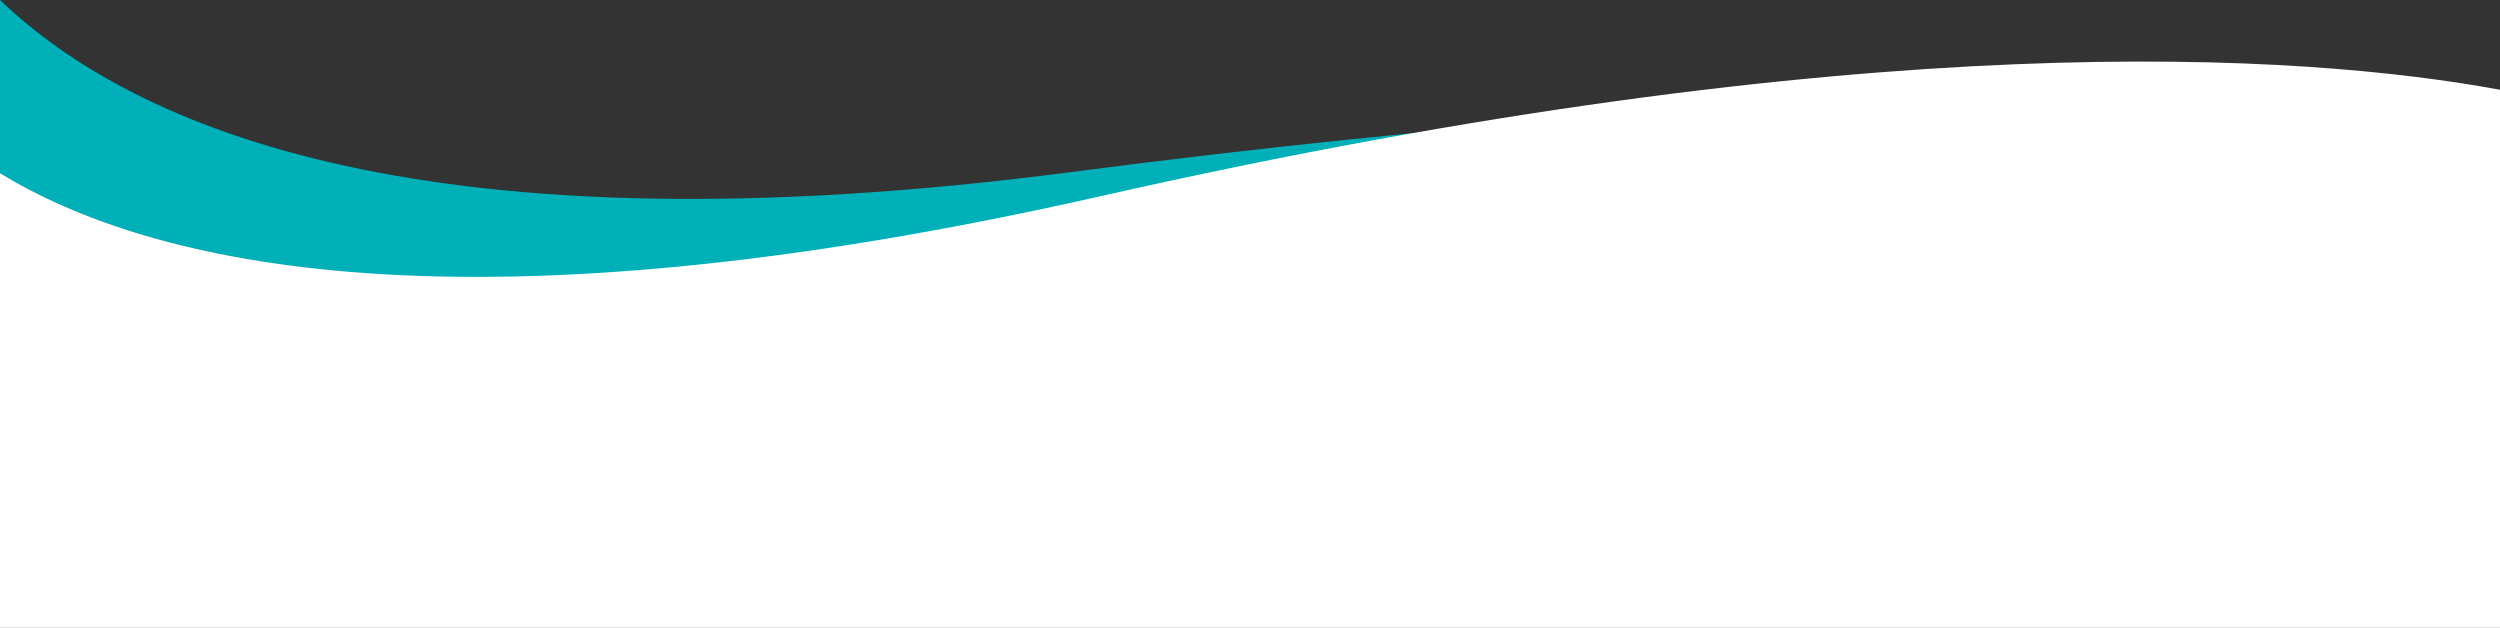
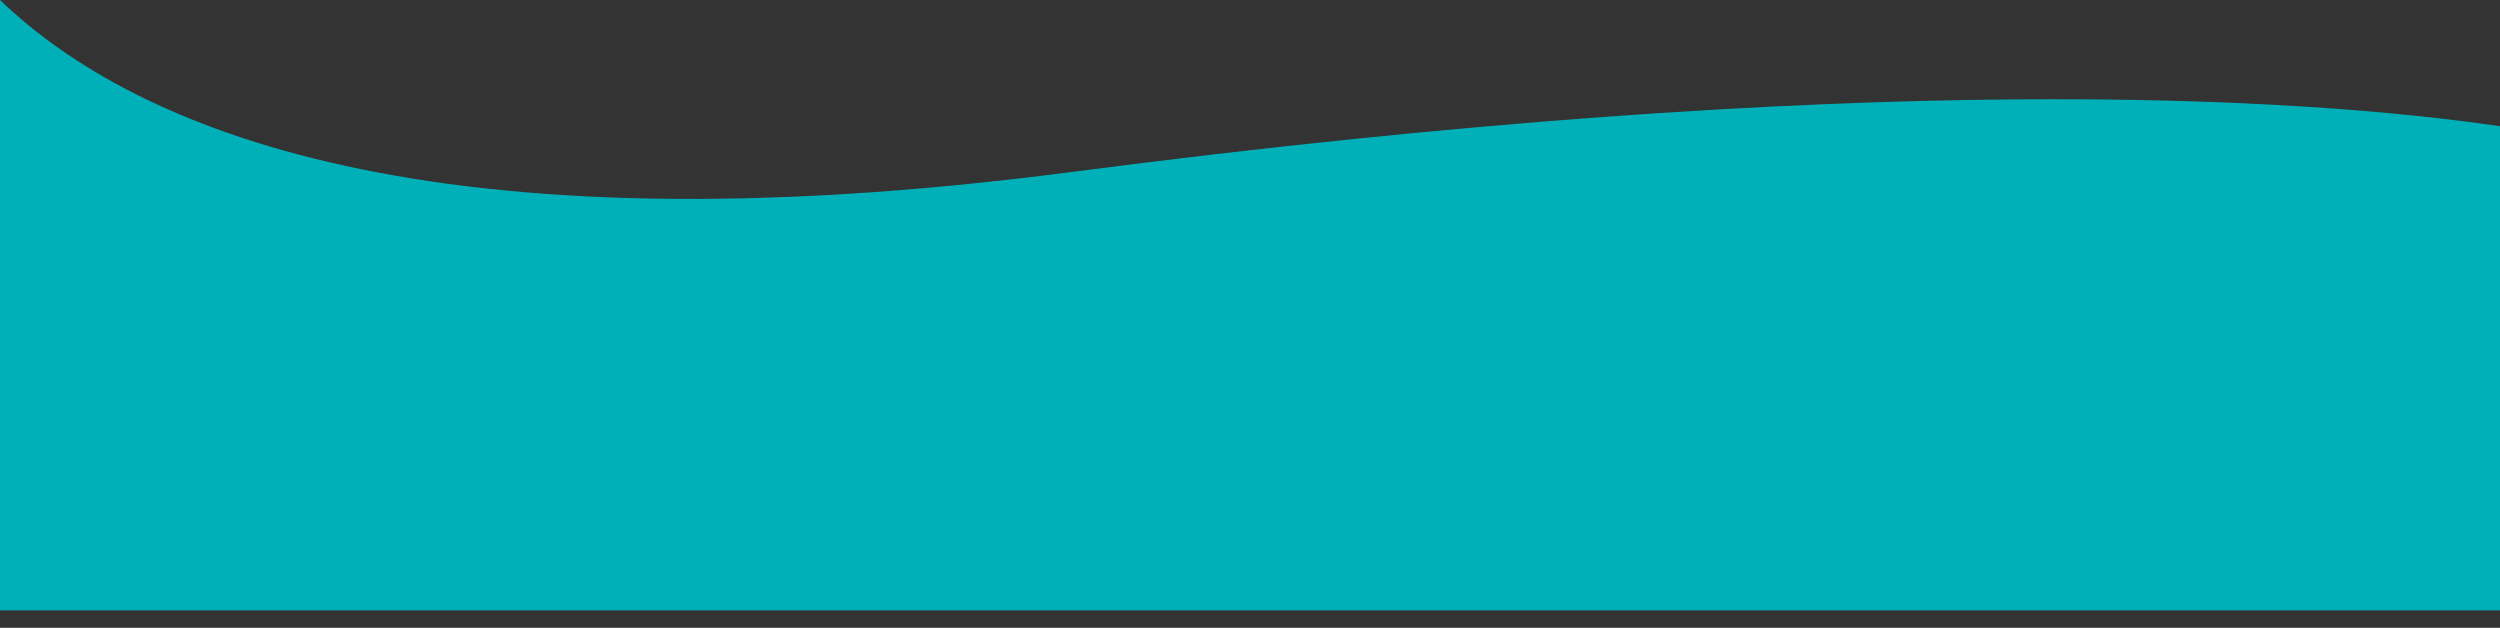
<svg xmlns="http://www.w3.org/2000/svg" viewBox="0 0 1440 361.6" style="enable-background:new 0 0 1440 361.6" xml:space="preserve">
  <rect x="0" y="0" width="1440" height="361.6" fill="#333333" stroke="none" />
  <path d="M0 351.6h1440V72.7C1326.2 56.1 1074.6 39.4 617.8 99 247.4 147.3 77.7 74.6 0 0v351.6z" style="fill:#00b0b9" />
-   <path d="M0 361.6h1440V51.7c-112.9-20.8-363.7-38.8-806.1 61.3C265.8 196.3 86.2 152.4 0 99.8v261.8z" style="fill:#fff" />
</svg>